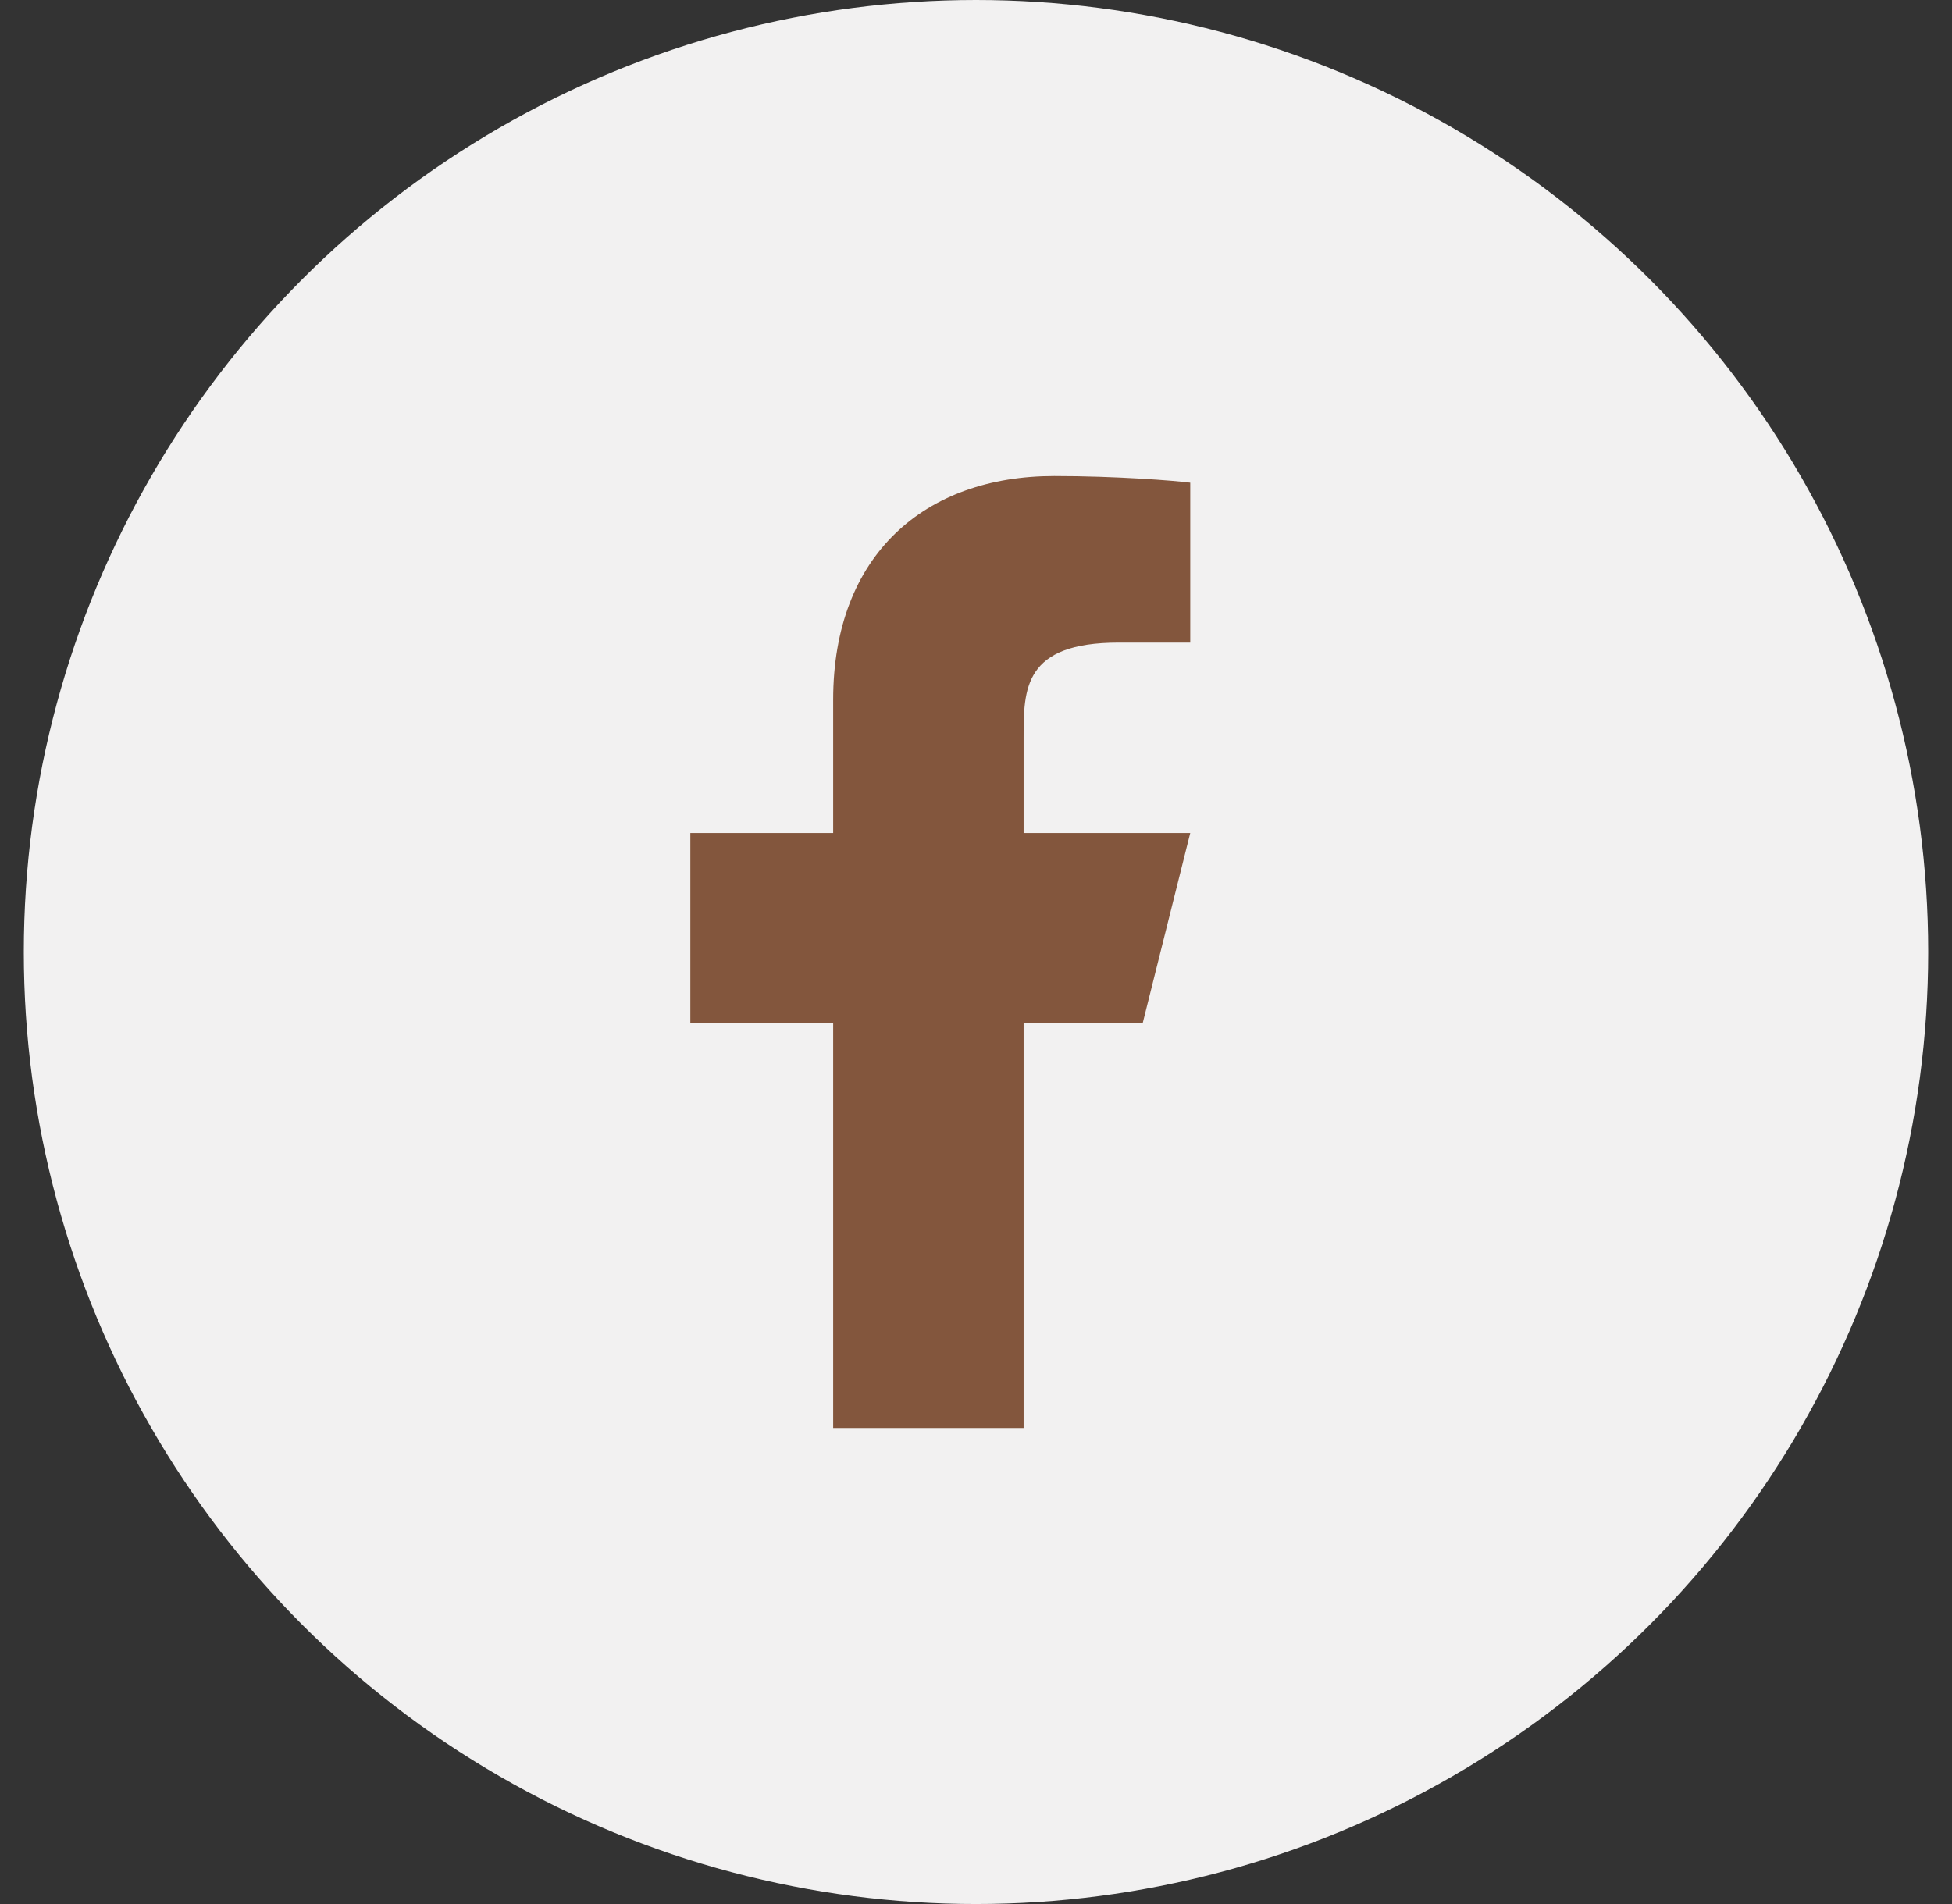
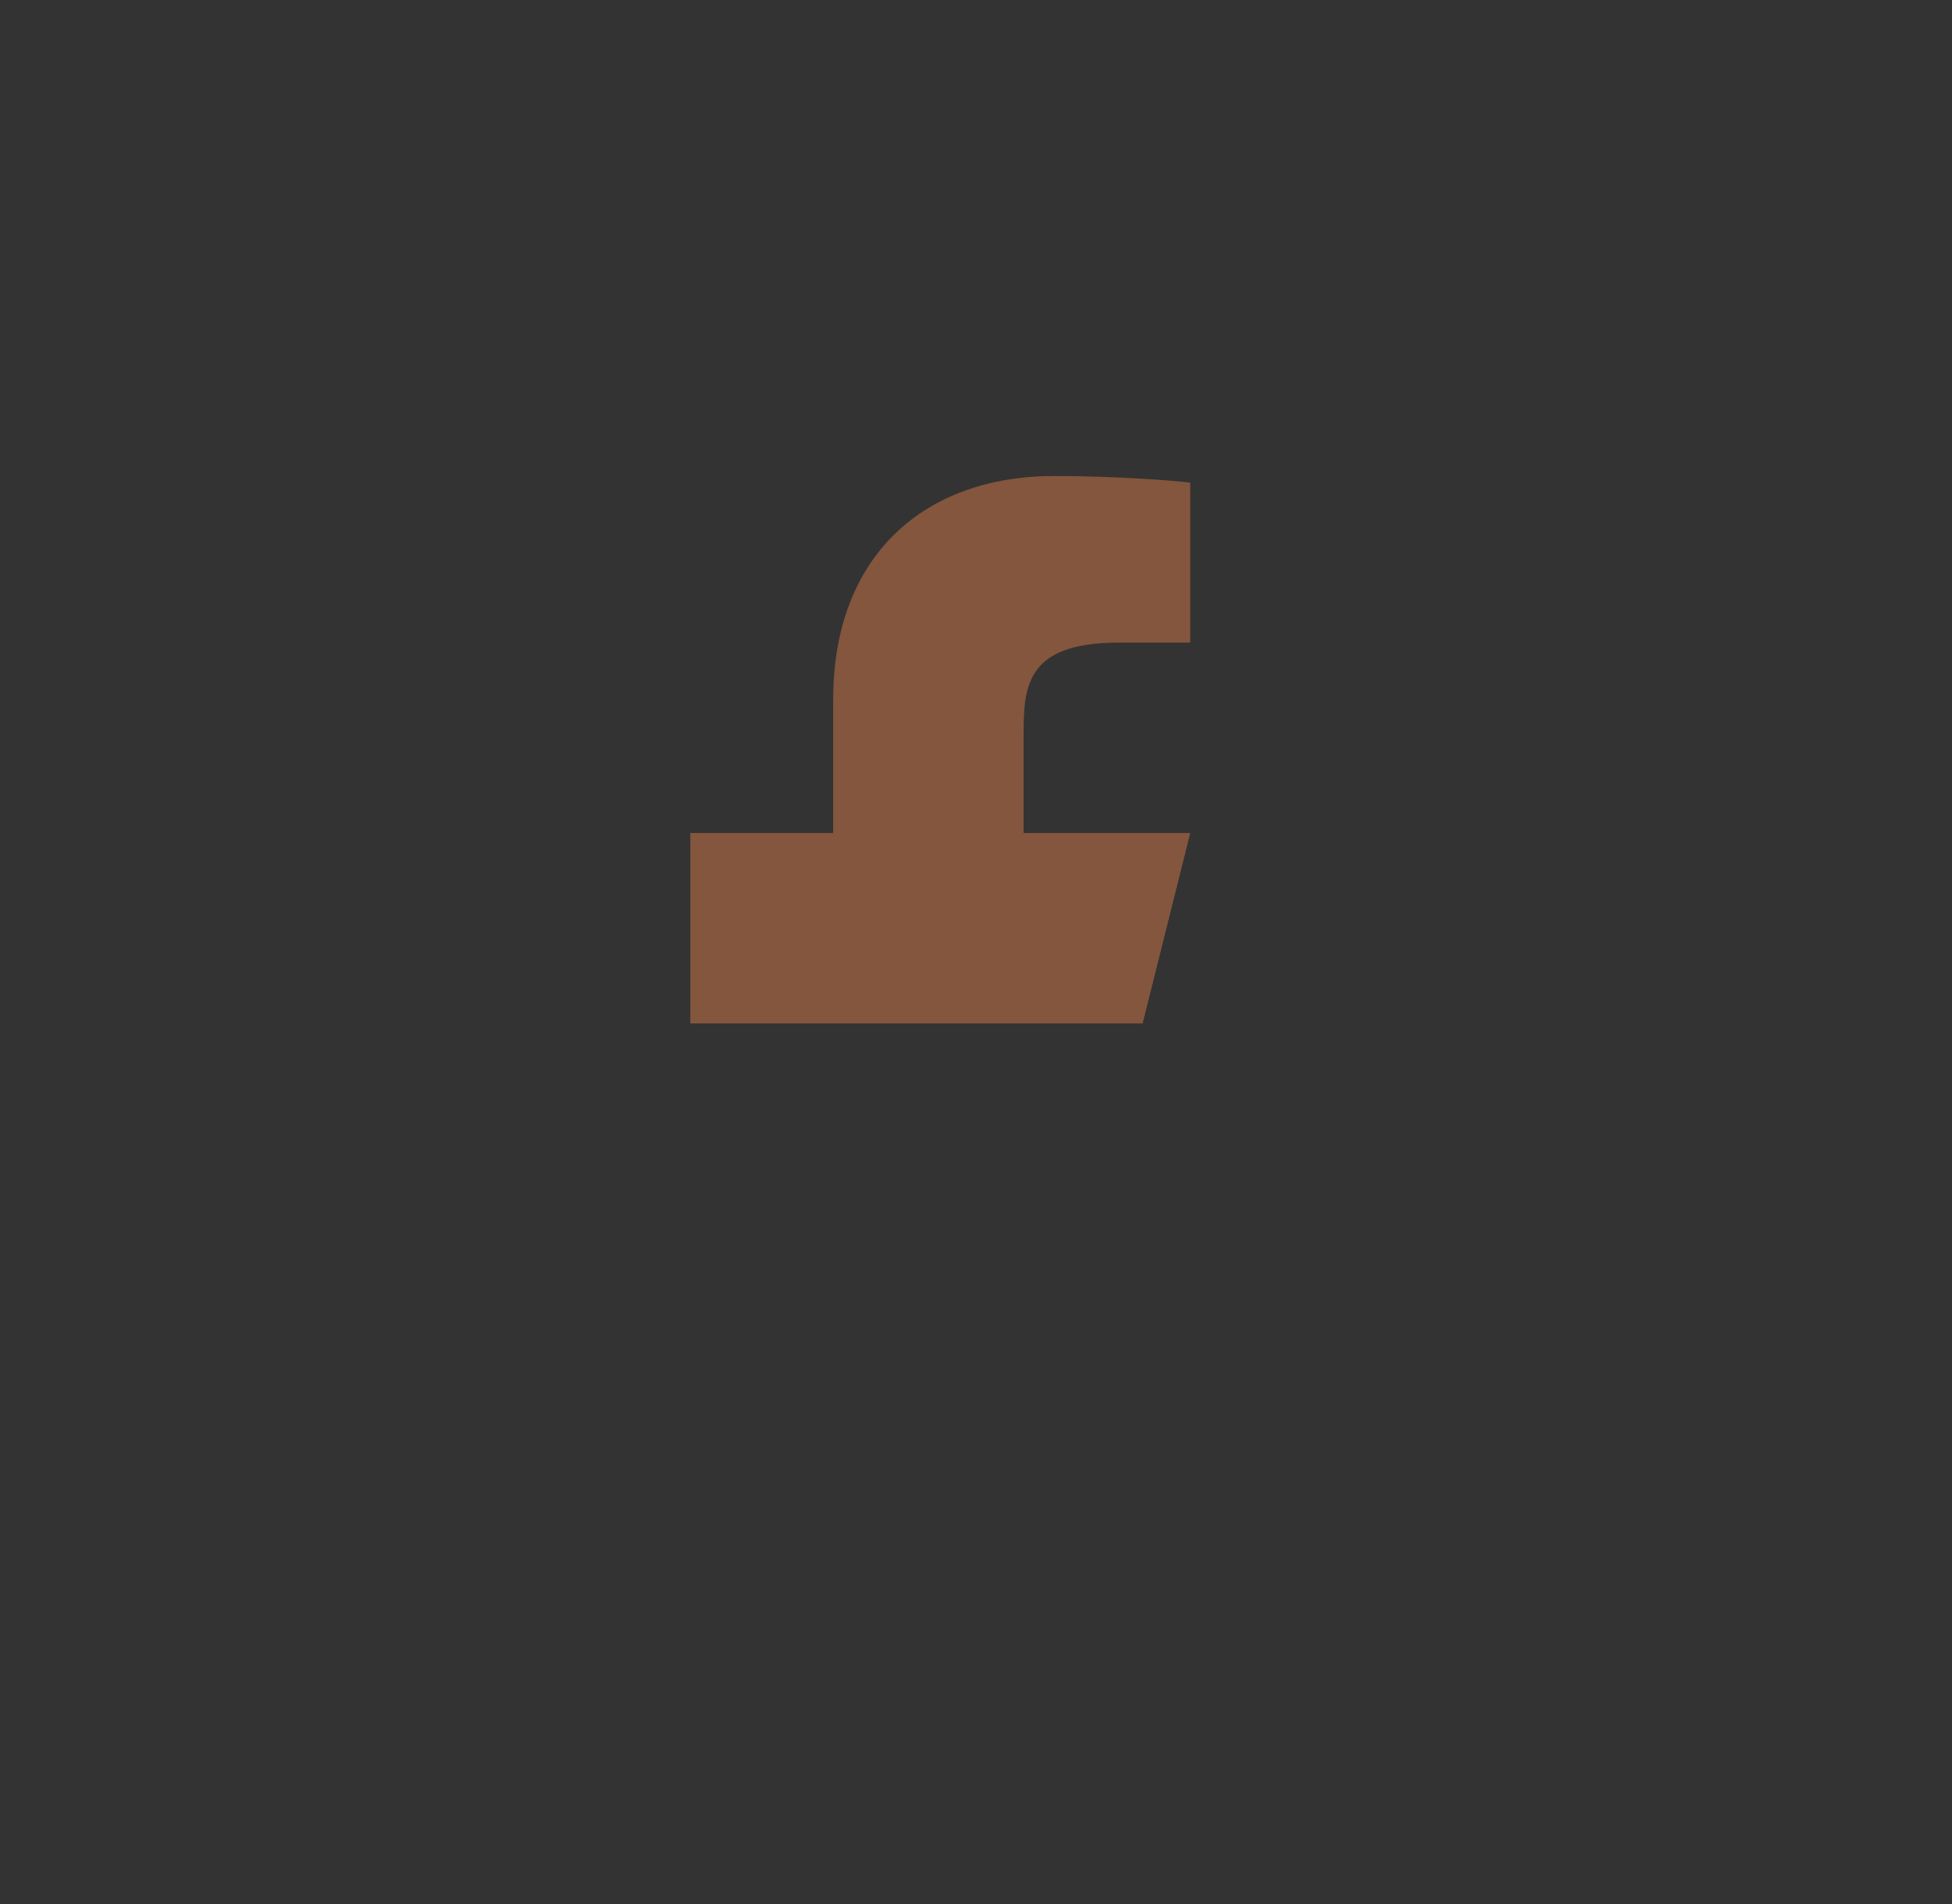
<svg xmlns="http://www.w3.org/2000/svg" width="41" height="40" viewBox="0 0 41 40" fill="none">
  <rect x="0" y="0" width="41" height="40" fill="#333333" stroke="none" />
-   <circle cx="20.5" cy="20" r="20" fill="#F2F1F1" />
-   <path d="M21.5 21.5H24L25 17.5H21.5V15.5C21.5 14.47 21.5 13.5 23.5 13.5H25V10.14C24.674 10.097 23.443 10 22.143 10C19.428 10 17.5 11.657 17.5 14.7V17.5H14.5V21.5H17.5V30H21.5V21.5Z" fill="#83563D" />
+   <path d="M21.5 21.5H24L25 17.5H21.5V15.5C21.5 14.47 21.5 13.5 23.5 13.5H25V10.14C24.674 10.097 23.443 10 22.143 10C19.428 10 17.5 11.657 17.5 14.7V17.5H14.5V21.5H17.5V30V21.5Z" fill="#83563D" />
</svg>